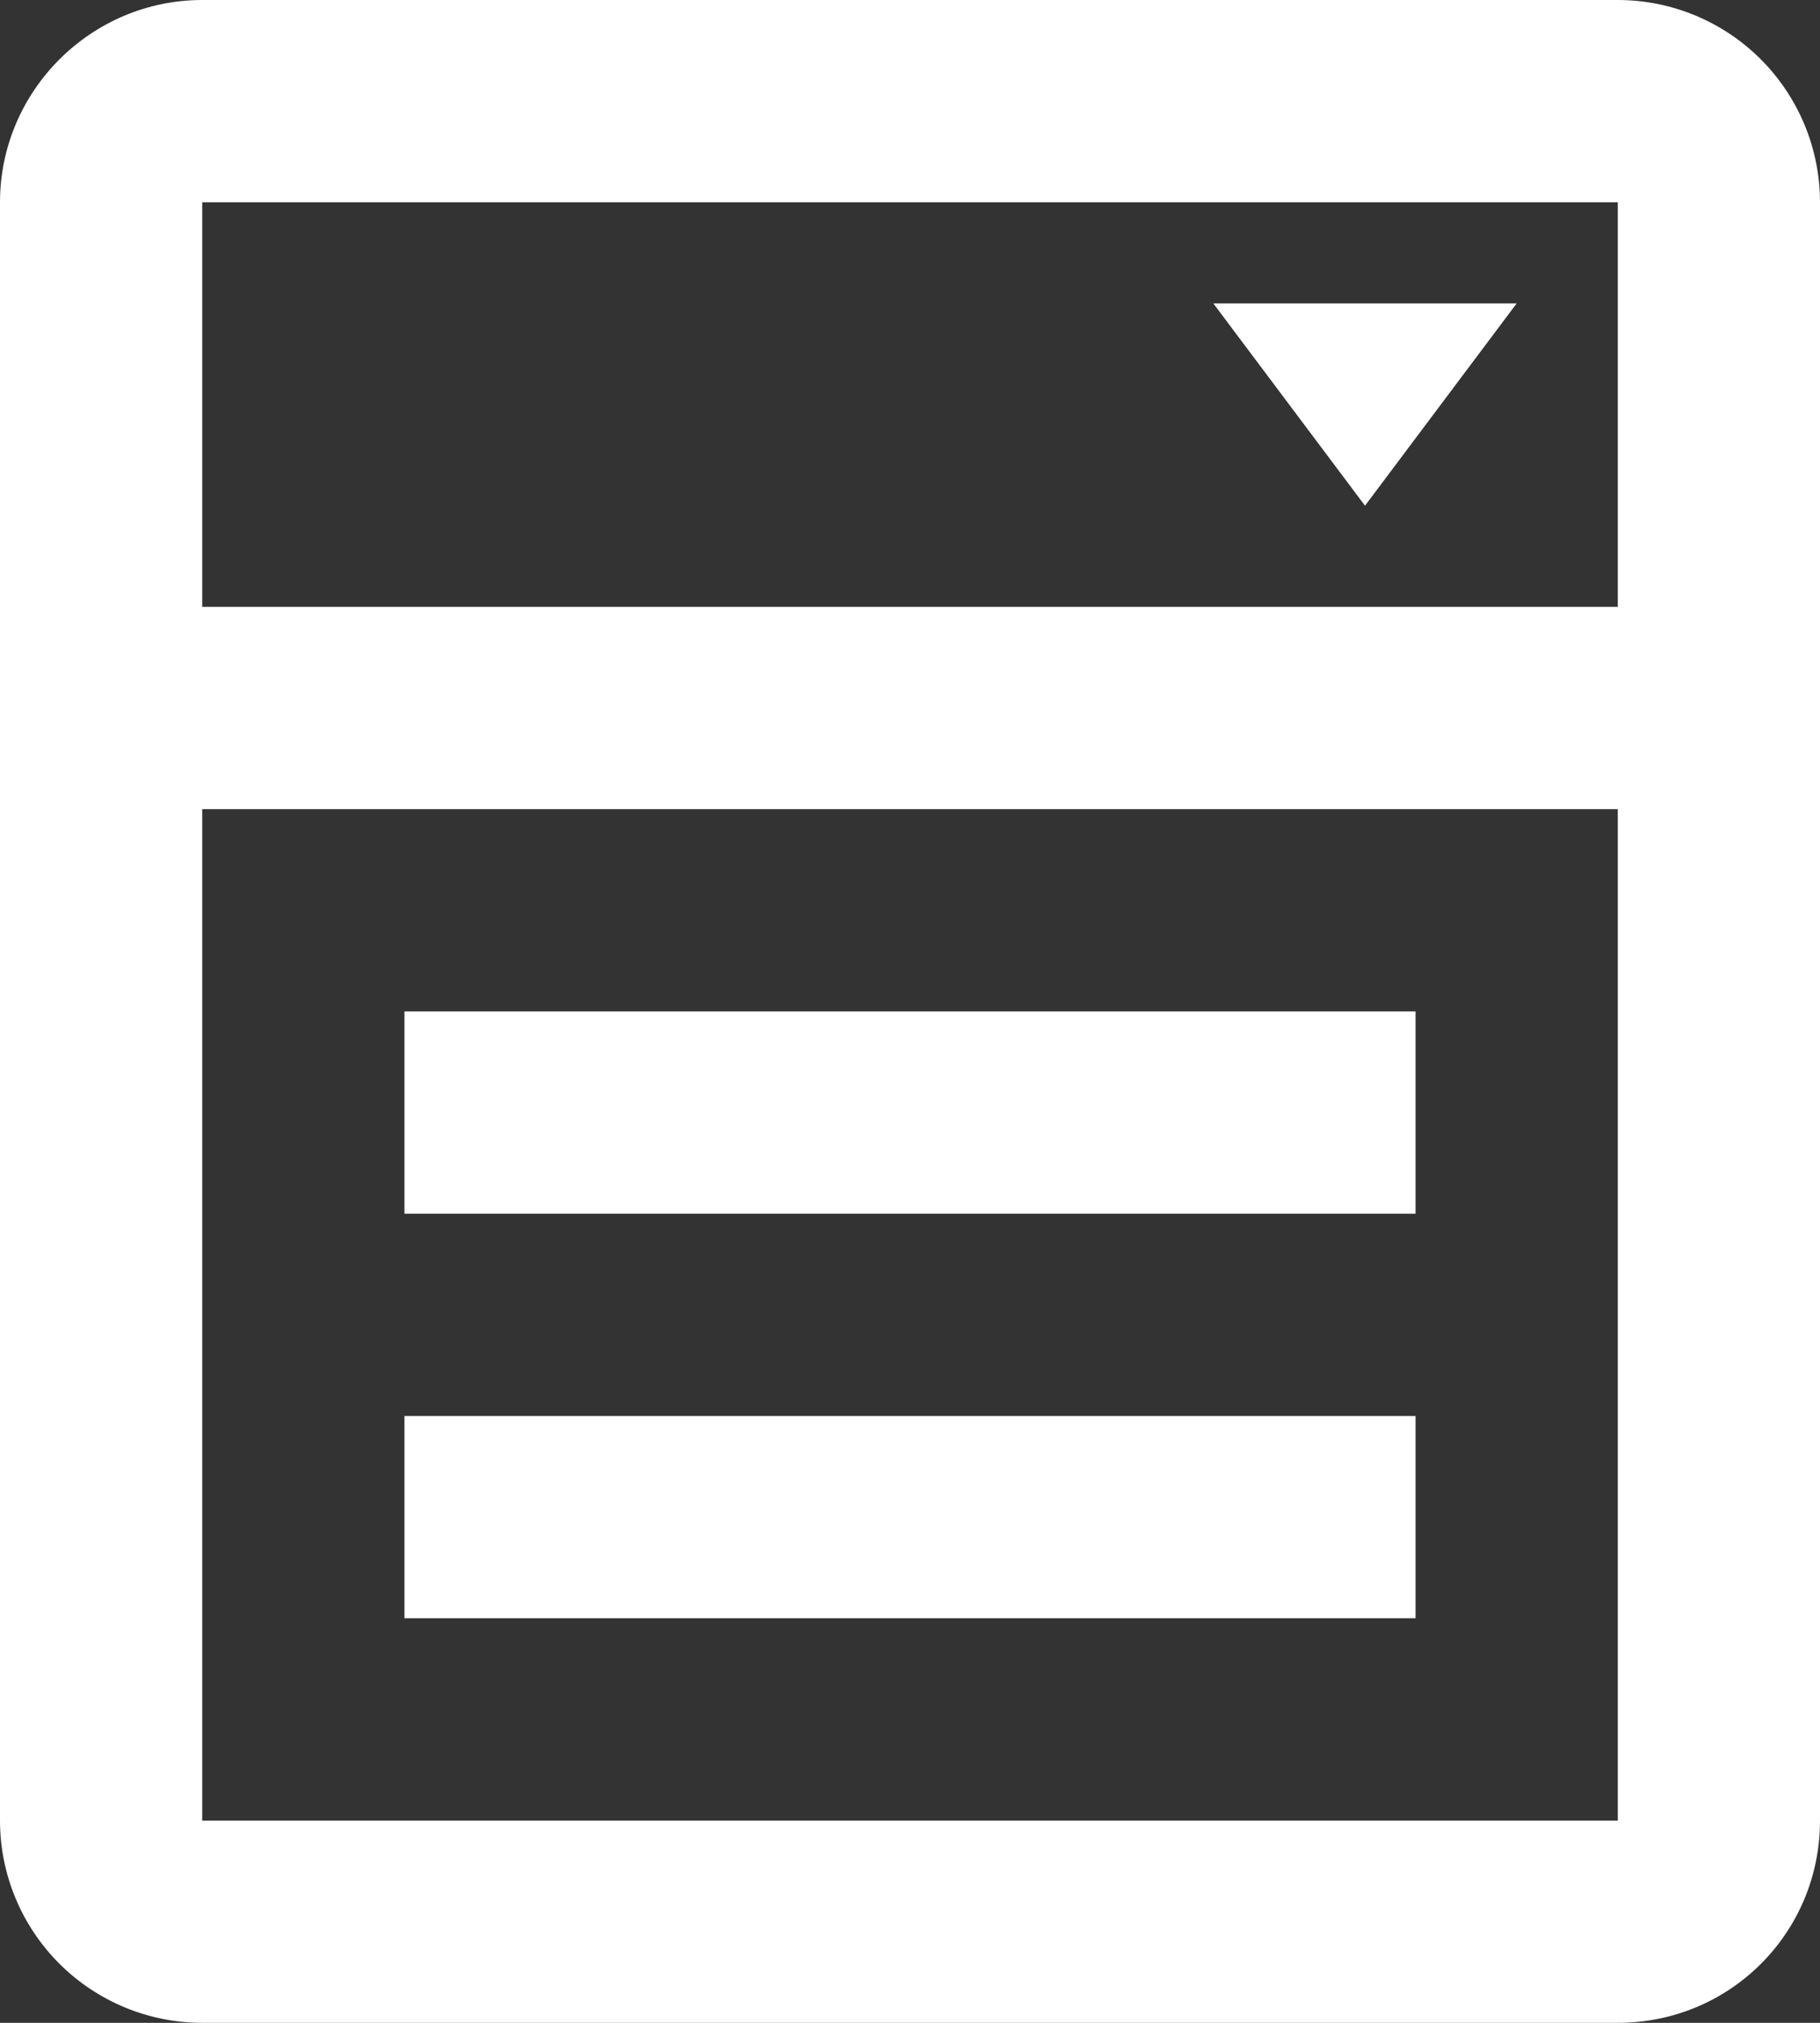
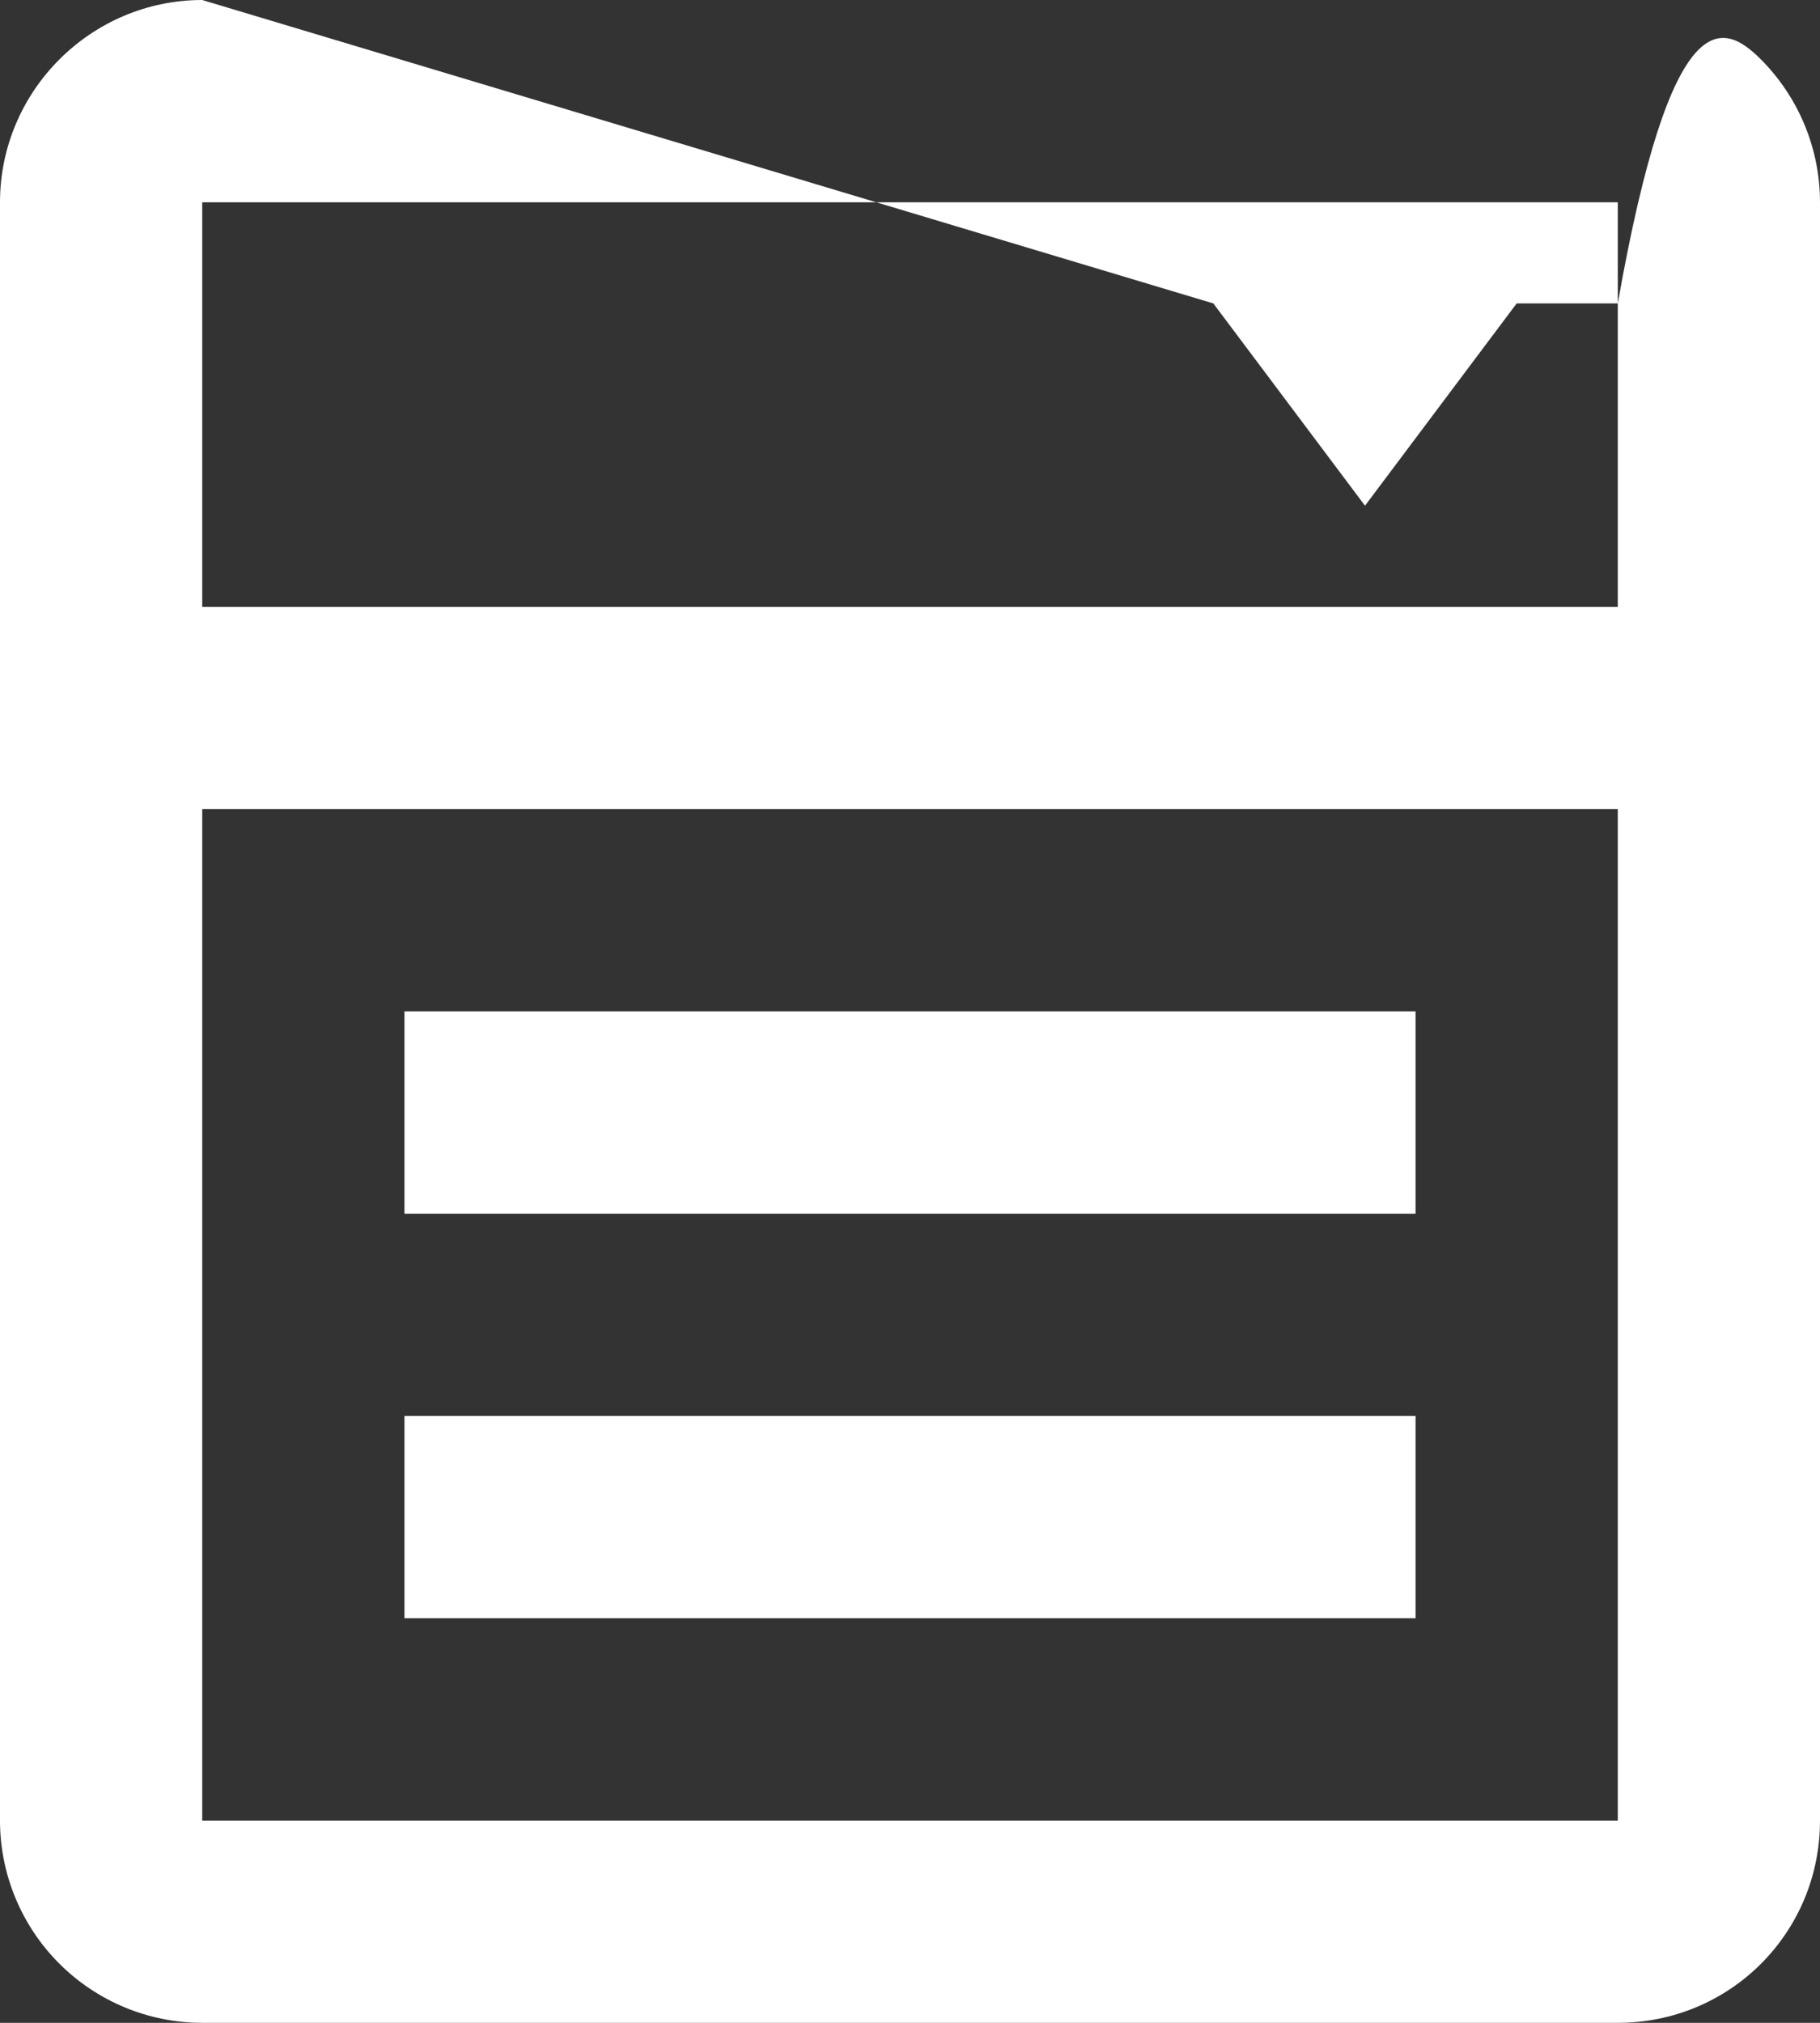
<svg xmlns="http://www.w3.org/2000/svg" width="18" height="20" viewBox="0 0 18 20" fill="none">
  <rect x="0" y="0" width="18" height="20" fill="#333333" stroke="none" />
-   <path d="M12 3H15L13.5 5L12 3ZM2 0H16C16.53 0 17.039 0.211 17.414 0.586C17.789 0.961 18 1.47 18 2V18C18 19.11 17.11 20 16 20H2C1.47 20 0.961 19.789 0.586 19.414C0.211 19.039 0 18.53 0 18V2C0 0.9 0.9 0 2 0ZM2 2V6H16V2H2ZM2 18H16V8H2V18ZM4 10H14V12H4V10ZM4 14H14V16H4V14Z" fill="white" />
+   <path d="M12 3H15L13.5 5L12 3ZH16C16.53 0 17.039 0.211 17.414 0.586C17.789 0.961 18 1.47 18 2V18C18 19.11 17.11 20 16 20H2C1.47 20 0.961 19.789 0.586 19.414C0.211 19.039 0 18.53 0 18V2C0 0.9 0.9 0 2 0ZM2 2V6H16V2H2ZM2 18H16V8H2V18ZM4 10H14V12H4V10ZM4 14H14V16H4V14Z" fill="white" />
</svg>